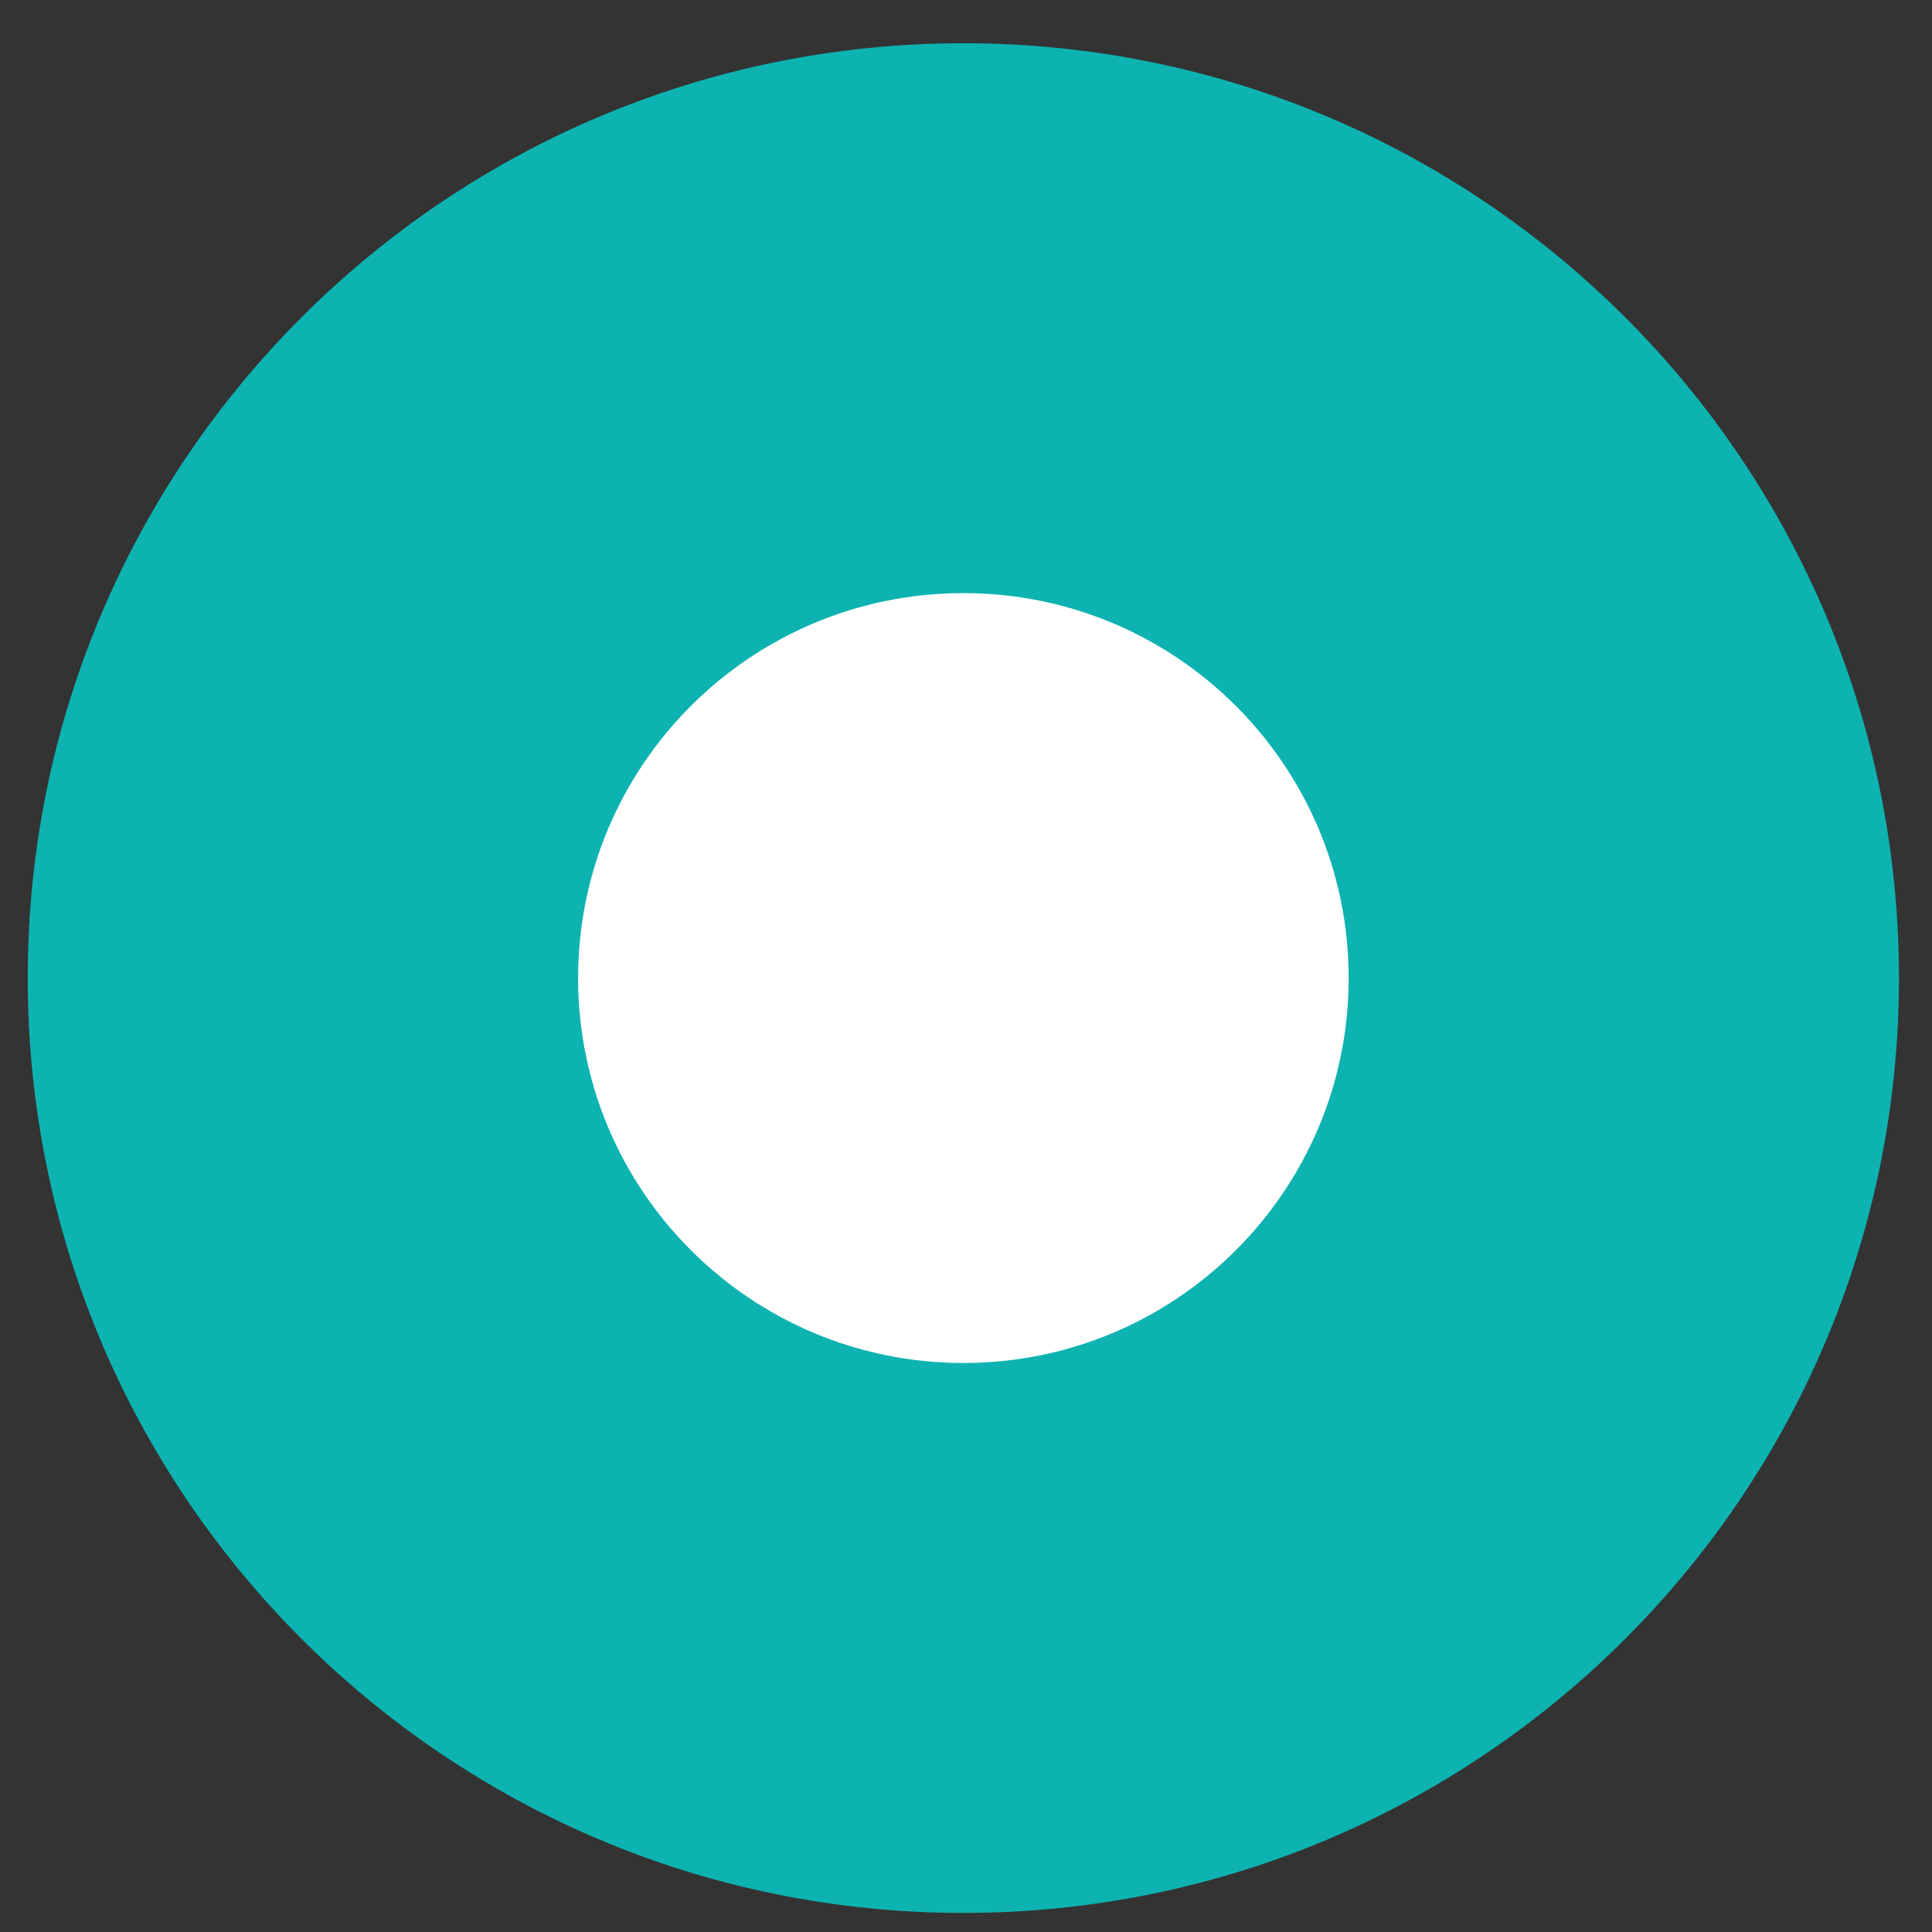
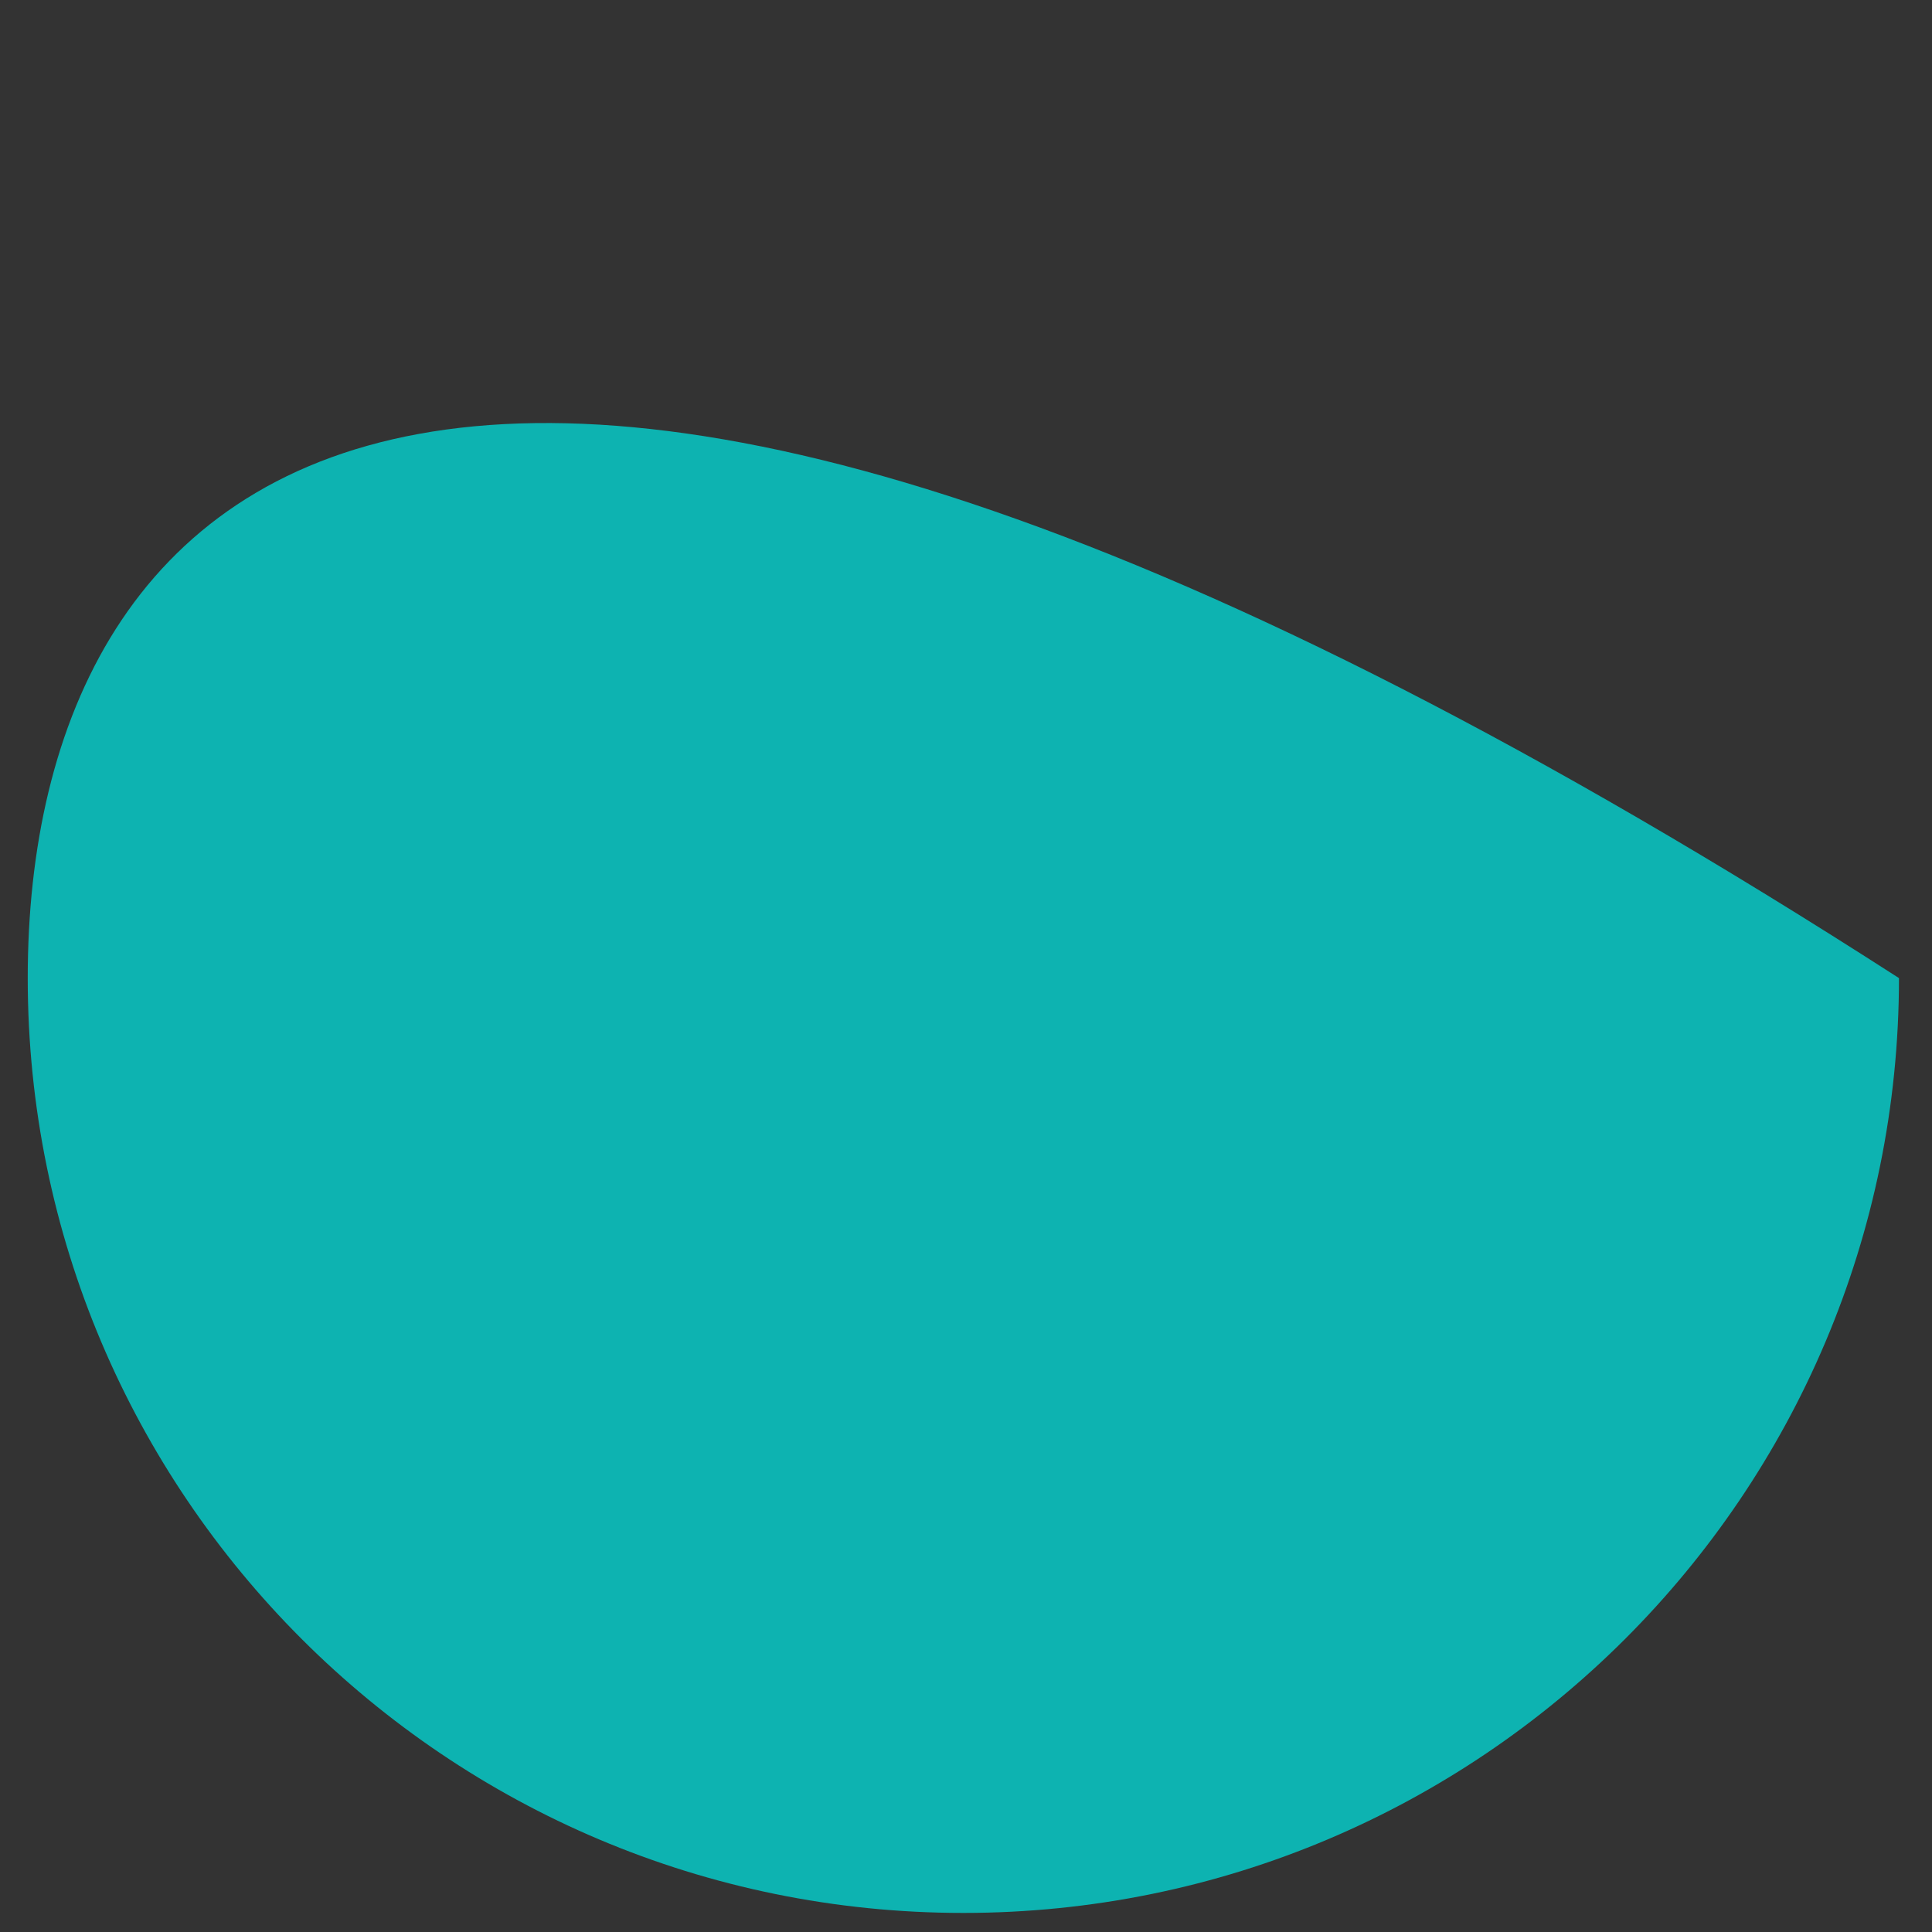
<svg xmlns="http://www.w3.org/2000/svg" width="31" height="31" viewBox="0 0 31 31" fill="none">
  <rect x="0" y="0" width="31" height="31" fill="#333333" stroke="none" />
-   <path d="M15.458 30.694C23.749 30.694 30.47 23.978 30.47 15.694C30.47 7.41 23.749 0.694 15.458 0.694C7.167 0.694 0.445 7.41 0.445 15.694C0.445 23.978 7.167 30.694 15.458 30.694Z" fill="#0DB3B1" />
-   <path d="M15.458 21.87C18.872 21.87 21.64 19.105 21.64 15.694C21.64 12.282 18.872 9.517 15.458 9.517C12.044 9.517 9.276 12.282 9.276 15.694C9.276 19.105 12.044 21.87 15.458 21.87Z" fill="white" />
+   <path d="M15.458 30.694C23.749 30.694 30.47 23.978 30.47 15.694C7.167 0.694 0.445 7.41 0.445 15.694C0.445 23.978 7.167 30.694 15.458 30.694Z" fill="#0DB3B1" />
</svg>